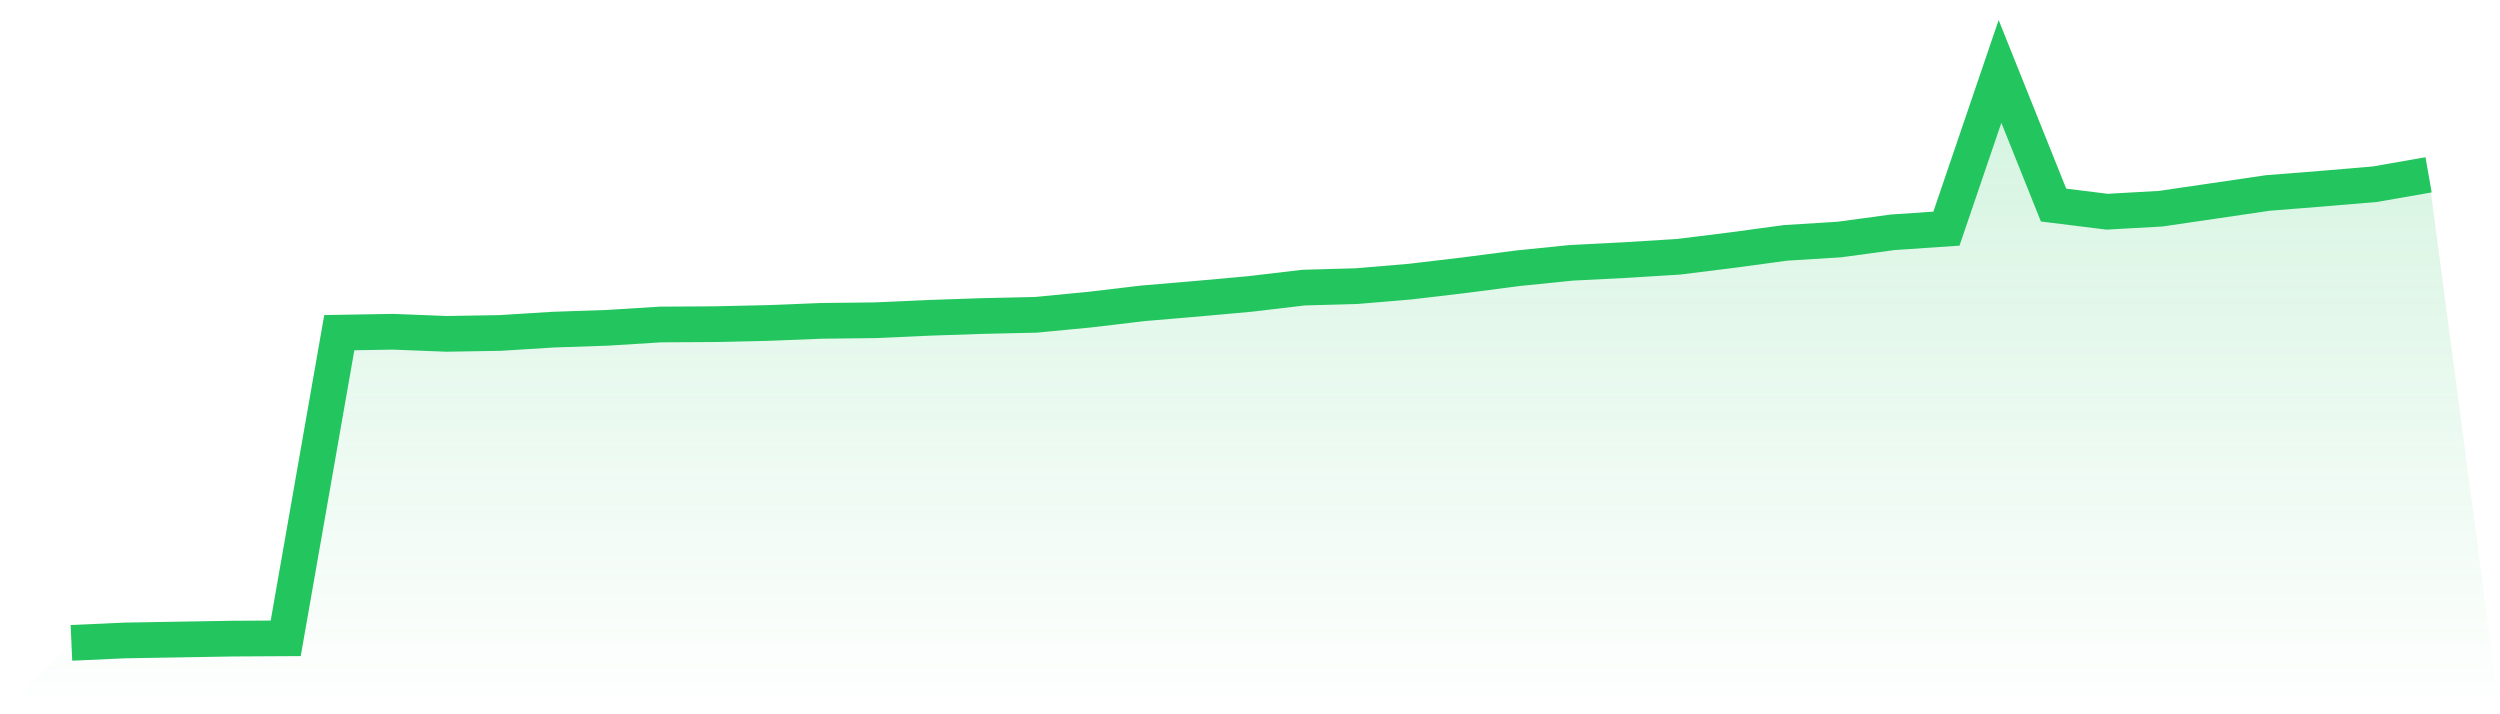
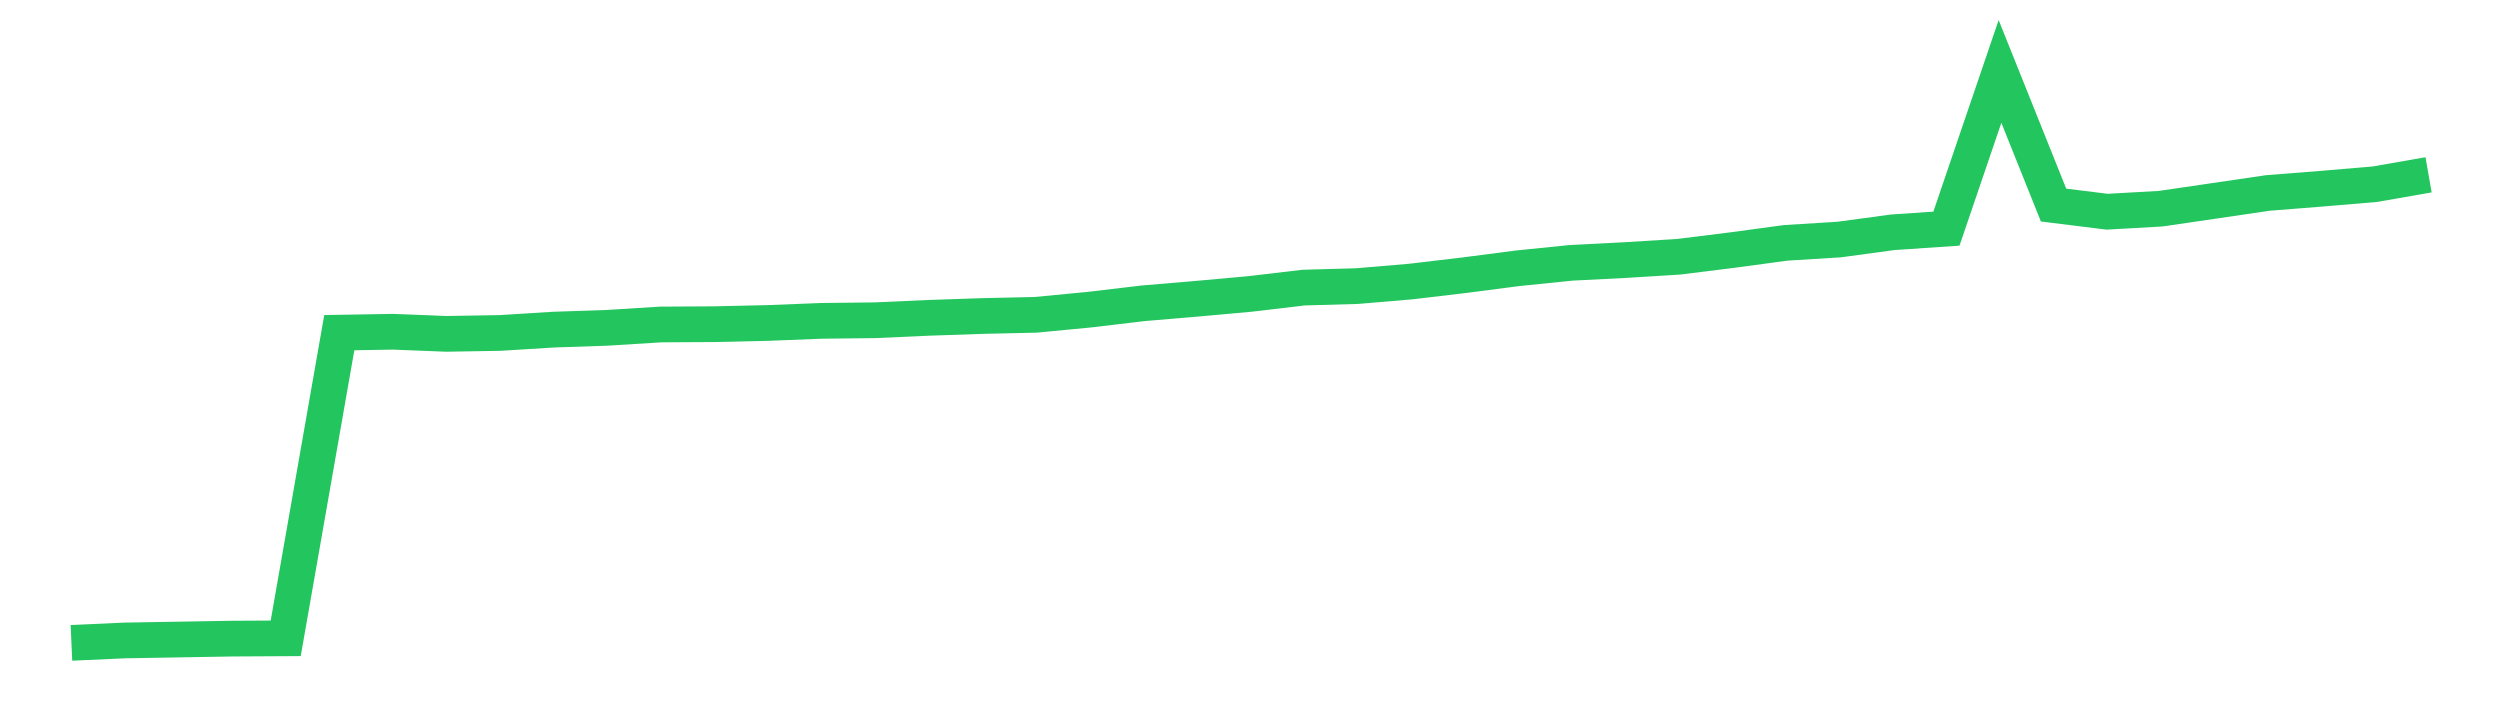
<svg xmlns="http://www.w3.org/2000/svg" viewBox="0 0 140 40">
  <defs>
    <linearGradient id="gradient" x1="0" x2="0" y1="0" y2="1">
      <stop offset="0%" stop-color="#22c55e" stop-opacity="0.2" />
      <stop offset="100%" stop-color="#22c55e" stop-opacity="0" />
    </linearGradient>
  </defs>
-   <path d="M4,36 L4,36 L7,35.865 L10,35.814 L13,35.763 L16,35.746 L19,18.629 L22,18.578 L25,18.696 L28,18.646 L31,18.459 L34,18.358 L37,18.171 L40,18.154 L43,18.087 L46,17.968 L49,17.934 L52,17.799 L55,17.697 L58,17.63 L61,17.342 L64,16.986 L67,16.732 L70,16.461 L73,16.106 L76,16.021 L79,15.767 L82,15.412 L85,15.022 L88,14.717 L91,14.565 L94,14.379 L97,14.006 L100,13.6 L103,13.414 L106,13.007 L109,12.804 L112,4 L115,11.484 L118,11.856 L121,11.687 L124,11.247 L127,10.806 L130,10.569 L133,10.315 L136,9.79 L140,40 L0,40 z" fill="url(#gradient)" />
  <path d="M4,36 L4,36 L7,35.865 L10,35.814 L13,35.763 L16,35.746 L19,18.629 L22,18.578 L25,18.696 L28,18.646 L31,18.459 L34,18.358 L37,18.171 L40,18.154 L43,18.087 L46,17.968 L49,17.934 L52,17.799 L55,17.697 L58,17.63 L61,17.342 L64,16.986 L67,16.732 L70,16.461 L73,16.106 L76,16.021 L79,15.767 L82,15.412 L85,15.022 L88,14.717 L91,14.565 L94,14.379 L97,14.006 L100,13.6 L103,13.414 L106,13.007 L109,12.804 L112,4 L115,11.484 L118,11.856 L121,11.687 L124,11.247 L127,10.806 L130,10.569 L133,10.315 L136,9.79" fill="none" stroke="#22c55e" stroke-width="2" />
</svg>